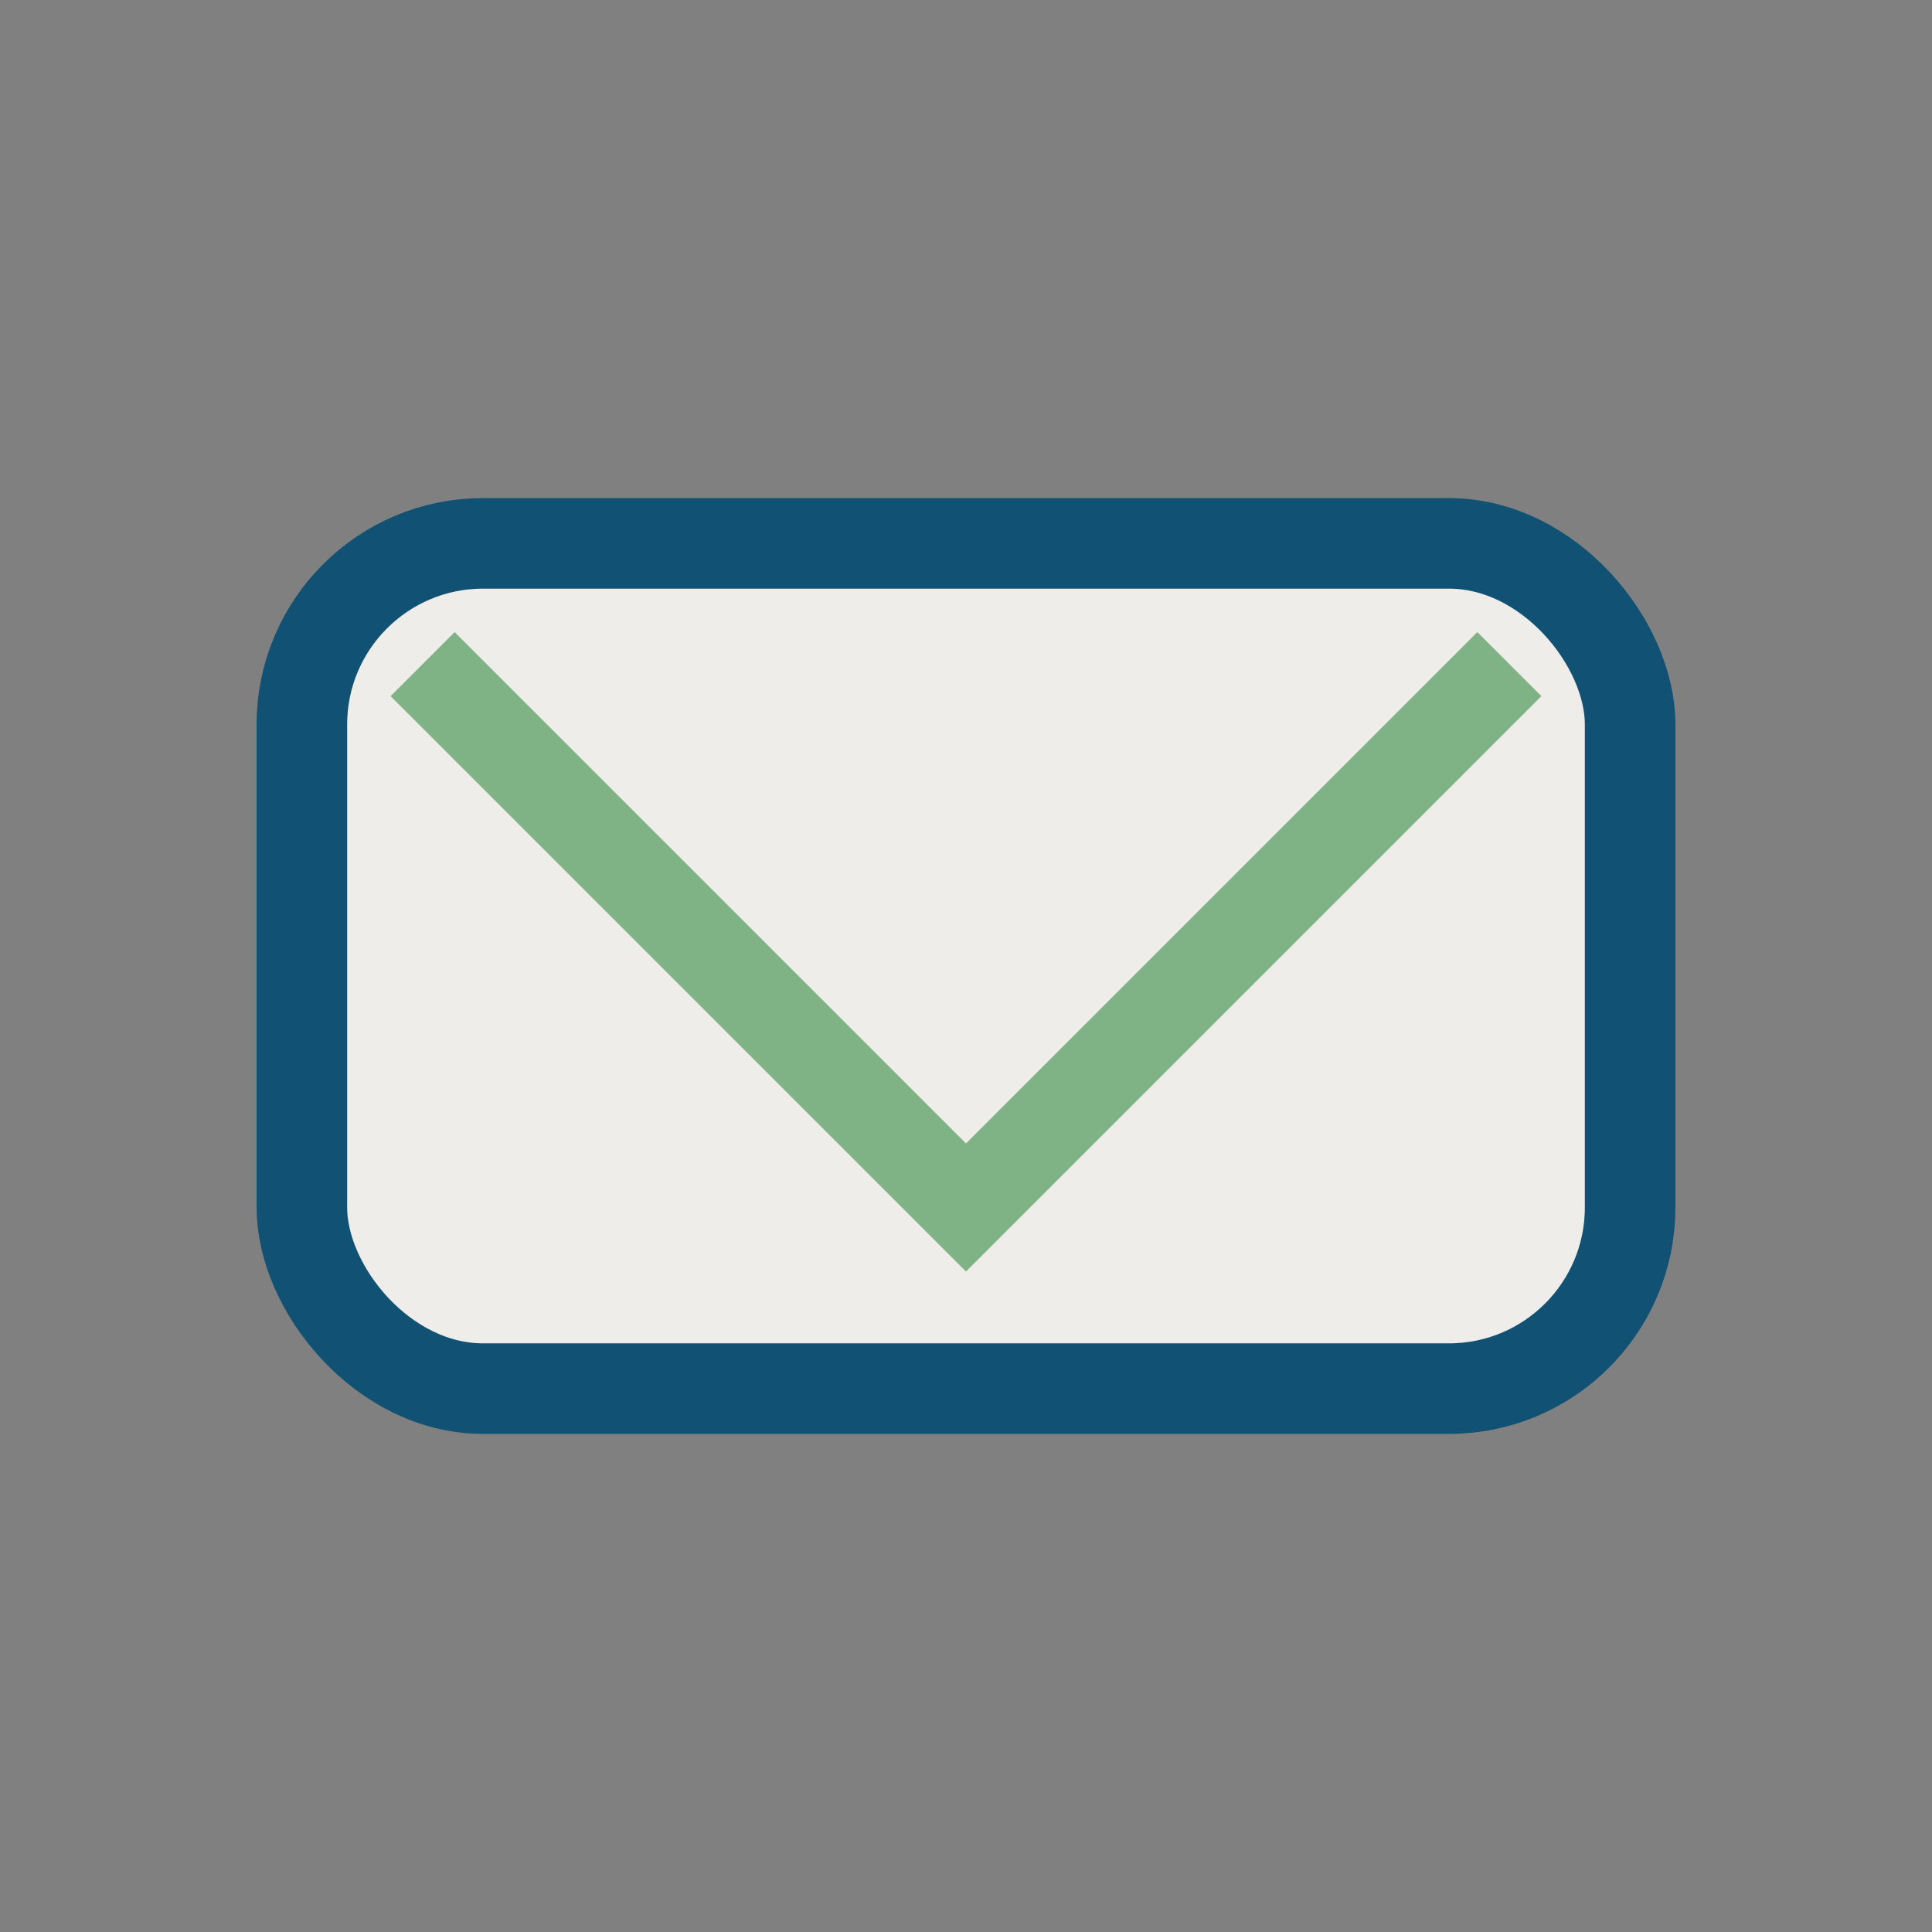
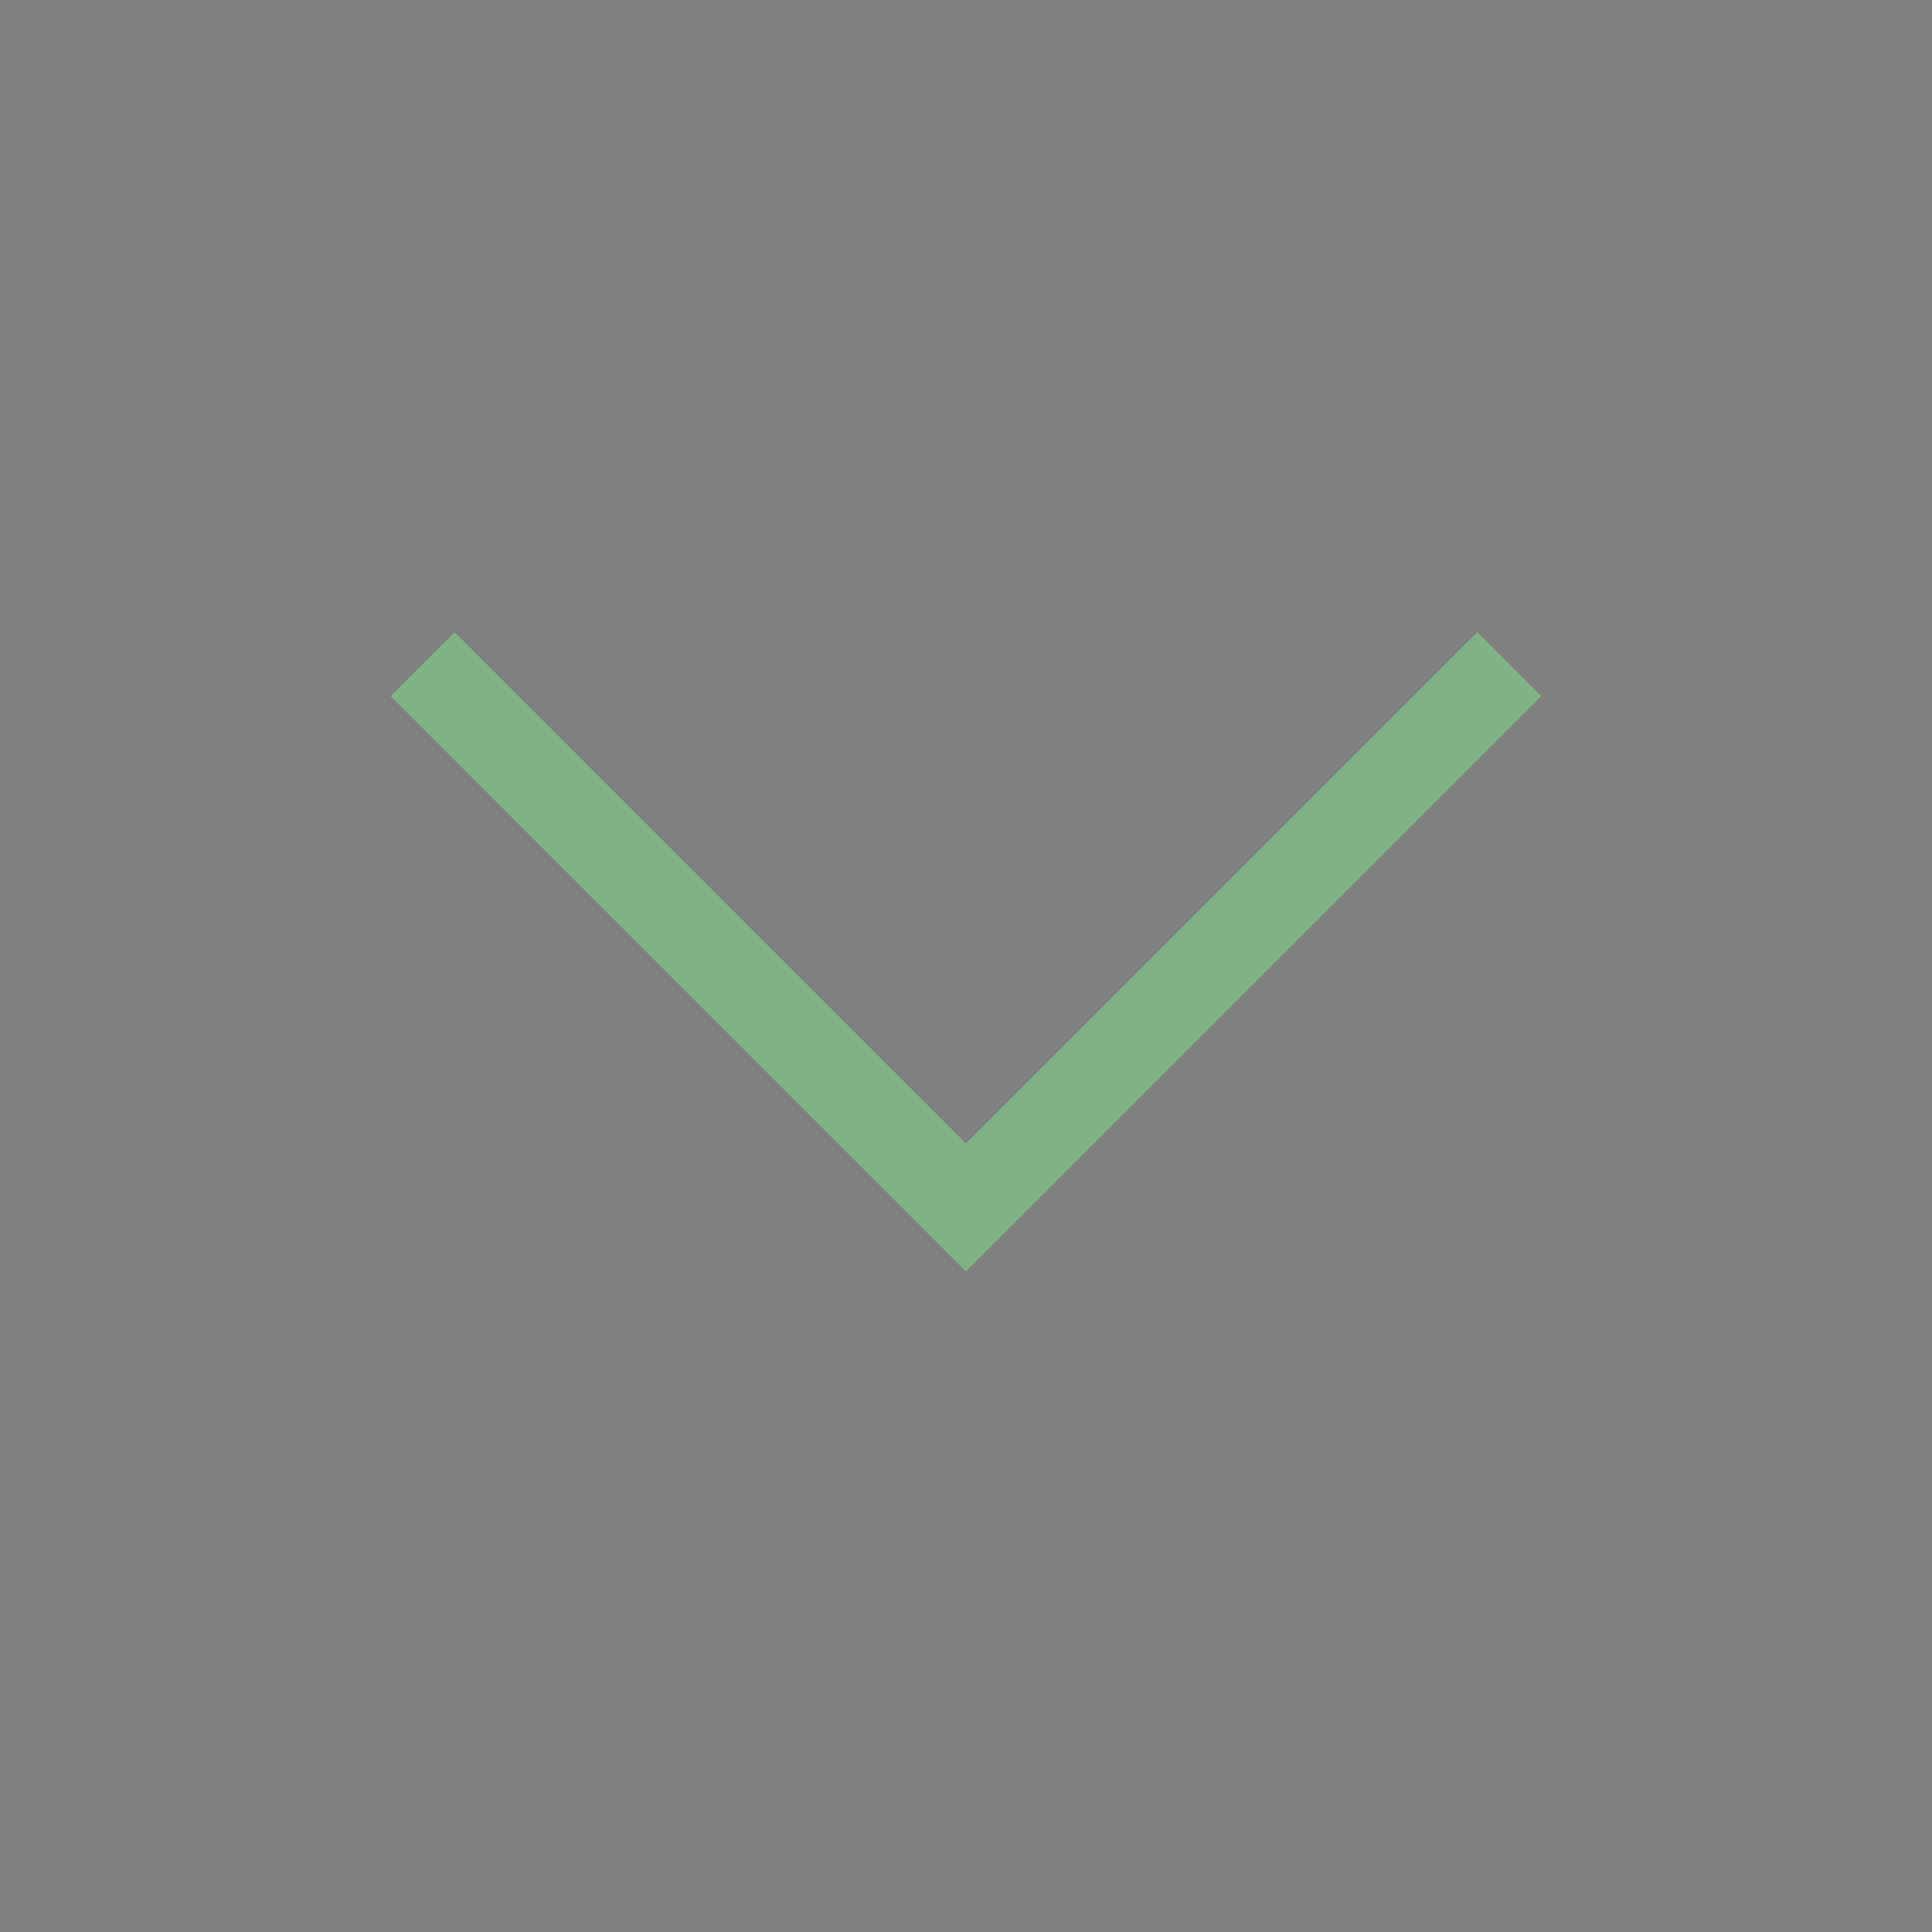
<svg xmlns="http://www.w3.org/2000/svg" width="32" height="32" viewBox="0 0 32 32">
  <rect x="0" y="0" width="32" height="32" fill="#808080" stroke="none" />
-   <rect x="5" y="9" width="22" height="14" rx="3" fill="#EFEDEA" stroke="#115173" stroke-width="1.5" />
  <polyline points="7,11 16,20 25,11" fill="none" stroke="#7FB285" stroke-width="1.5" />
</svg>